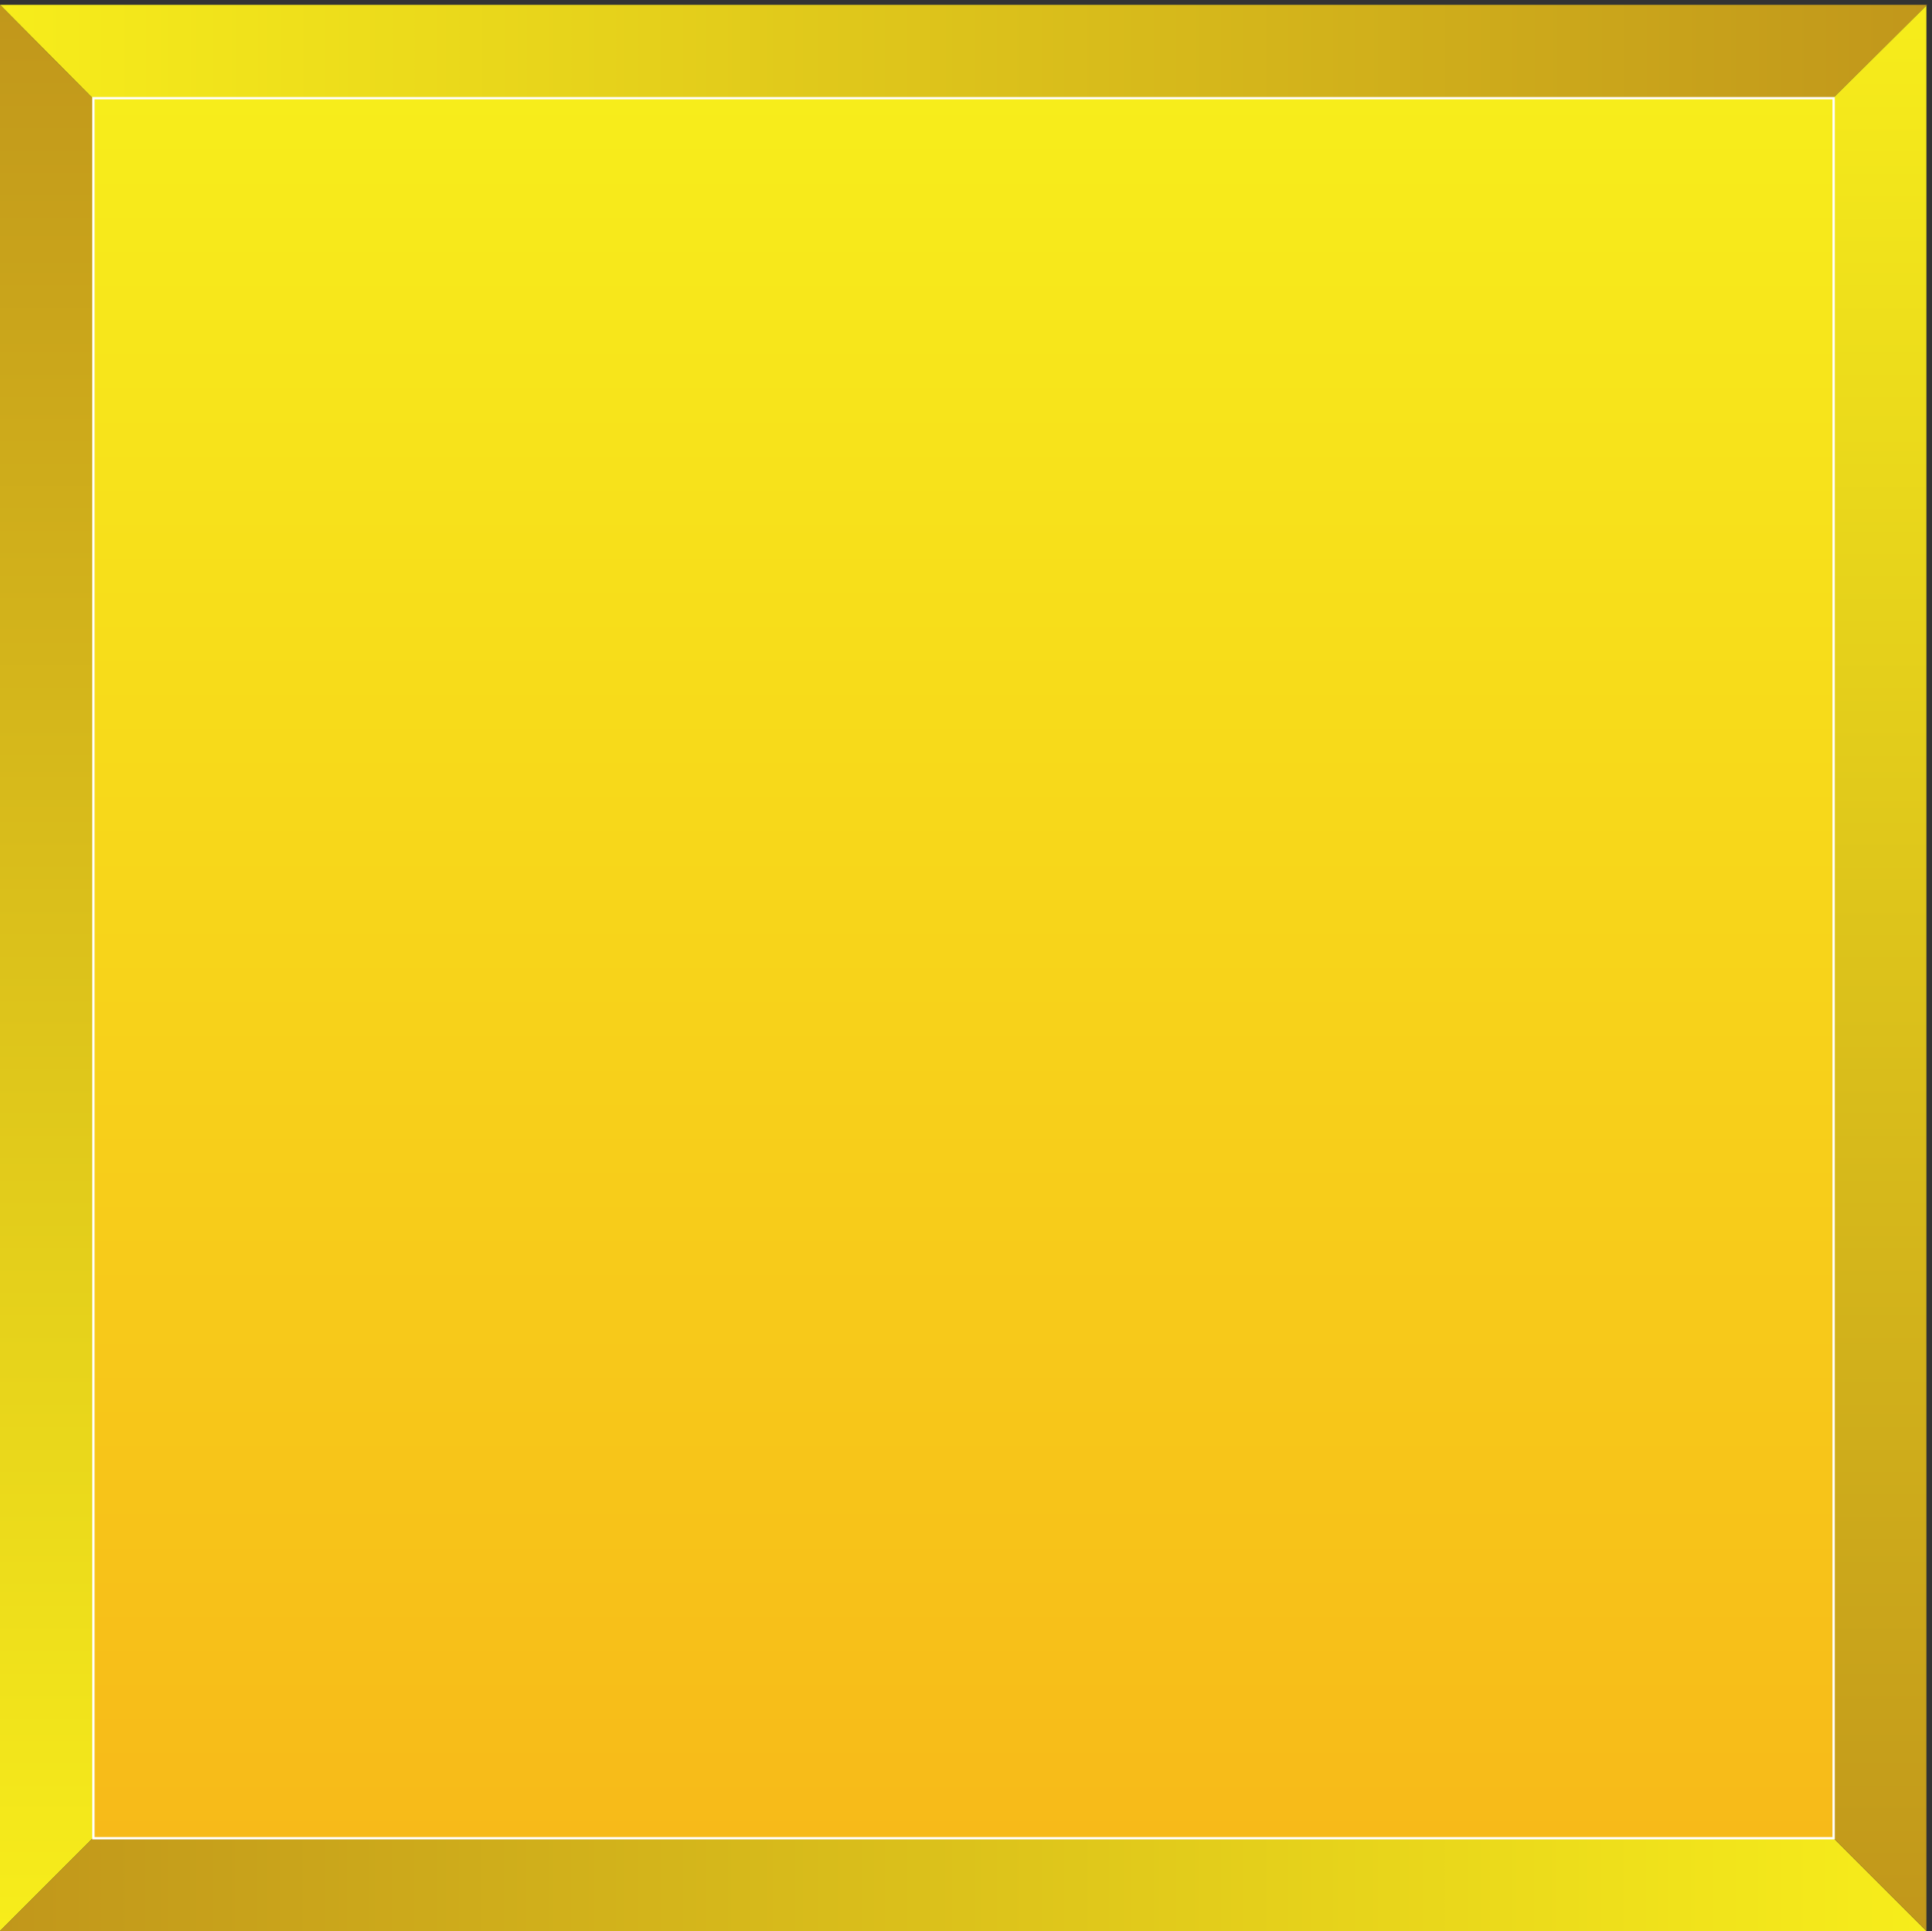
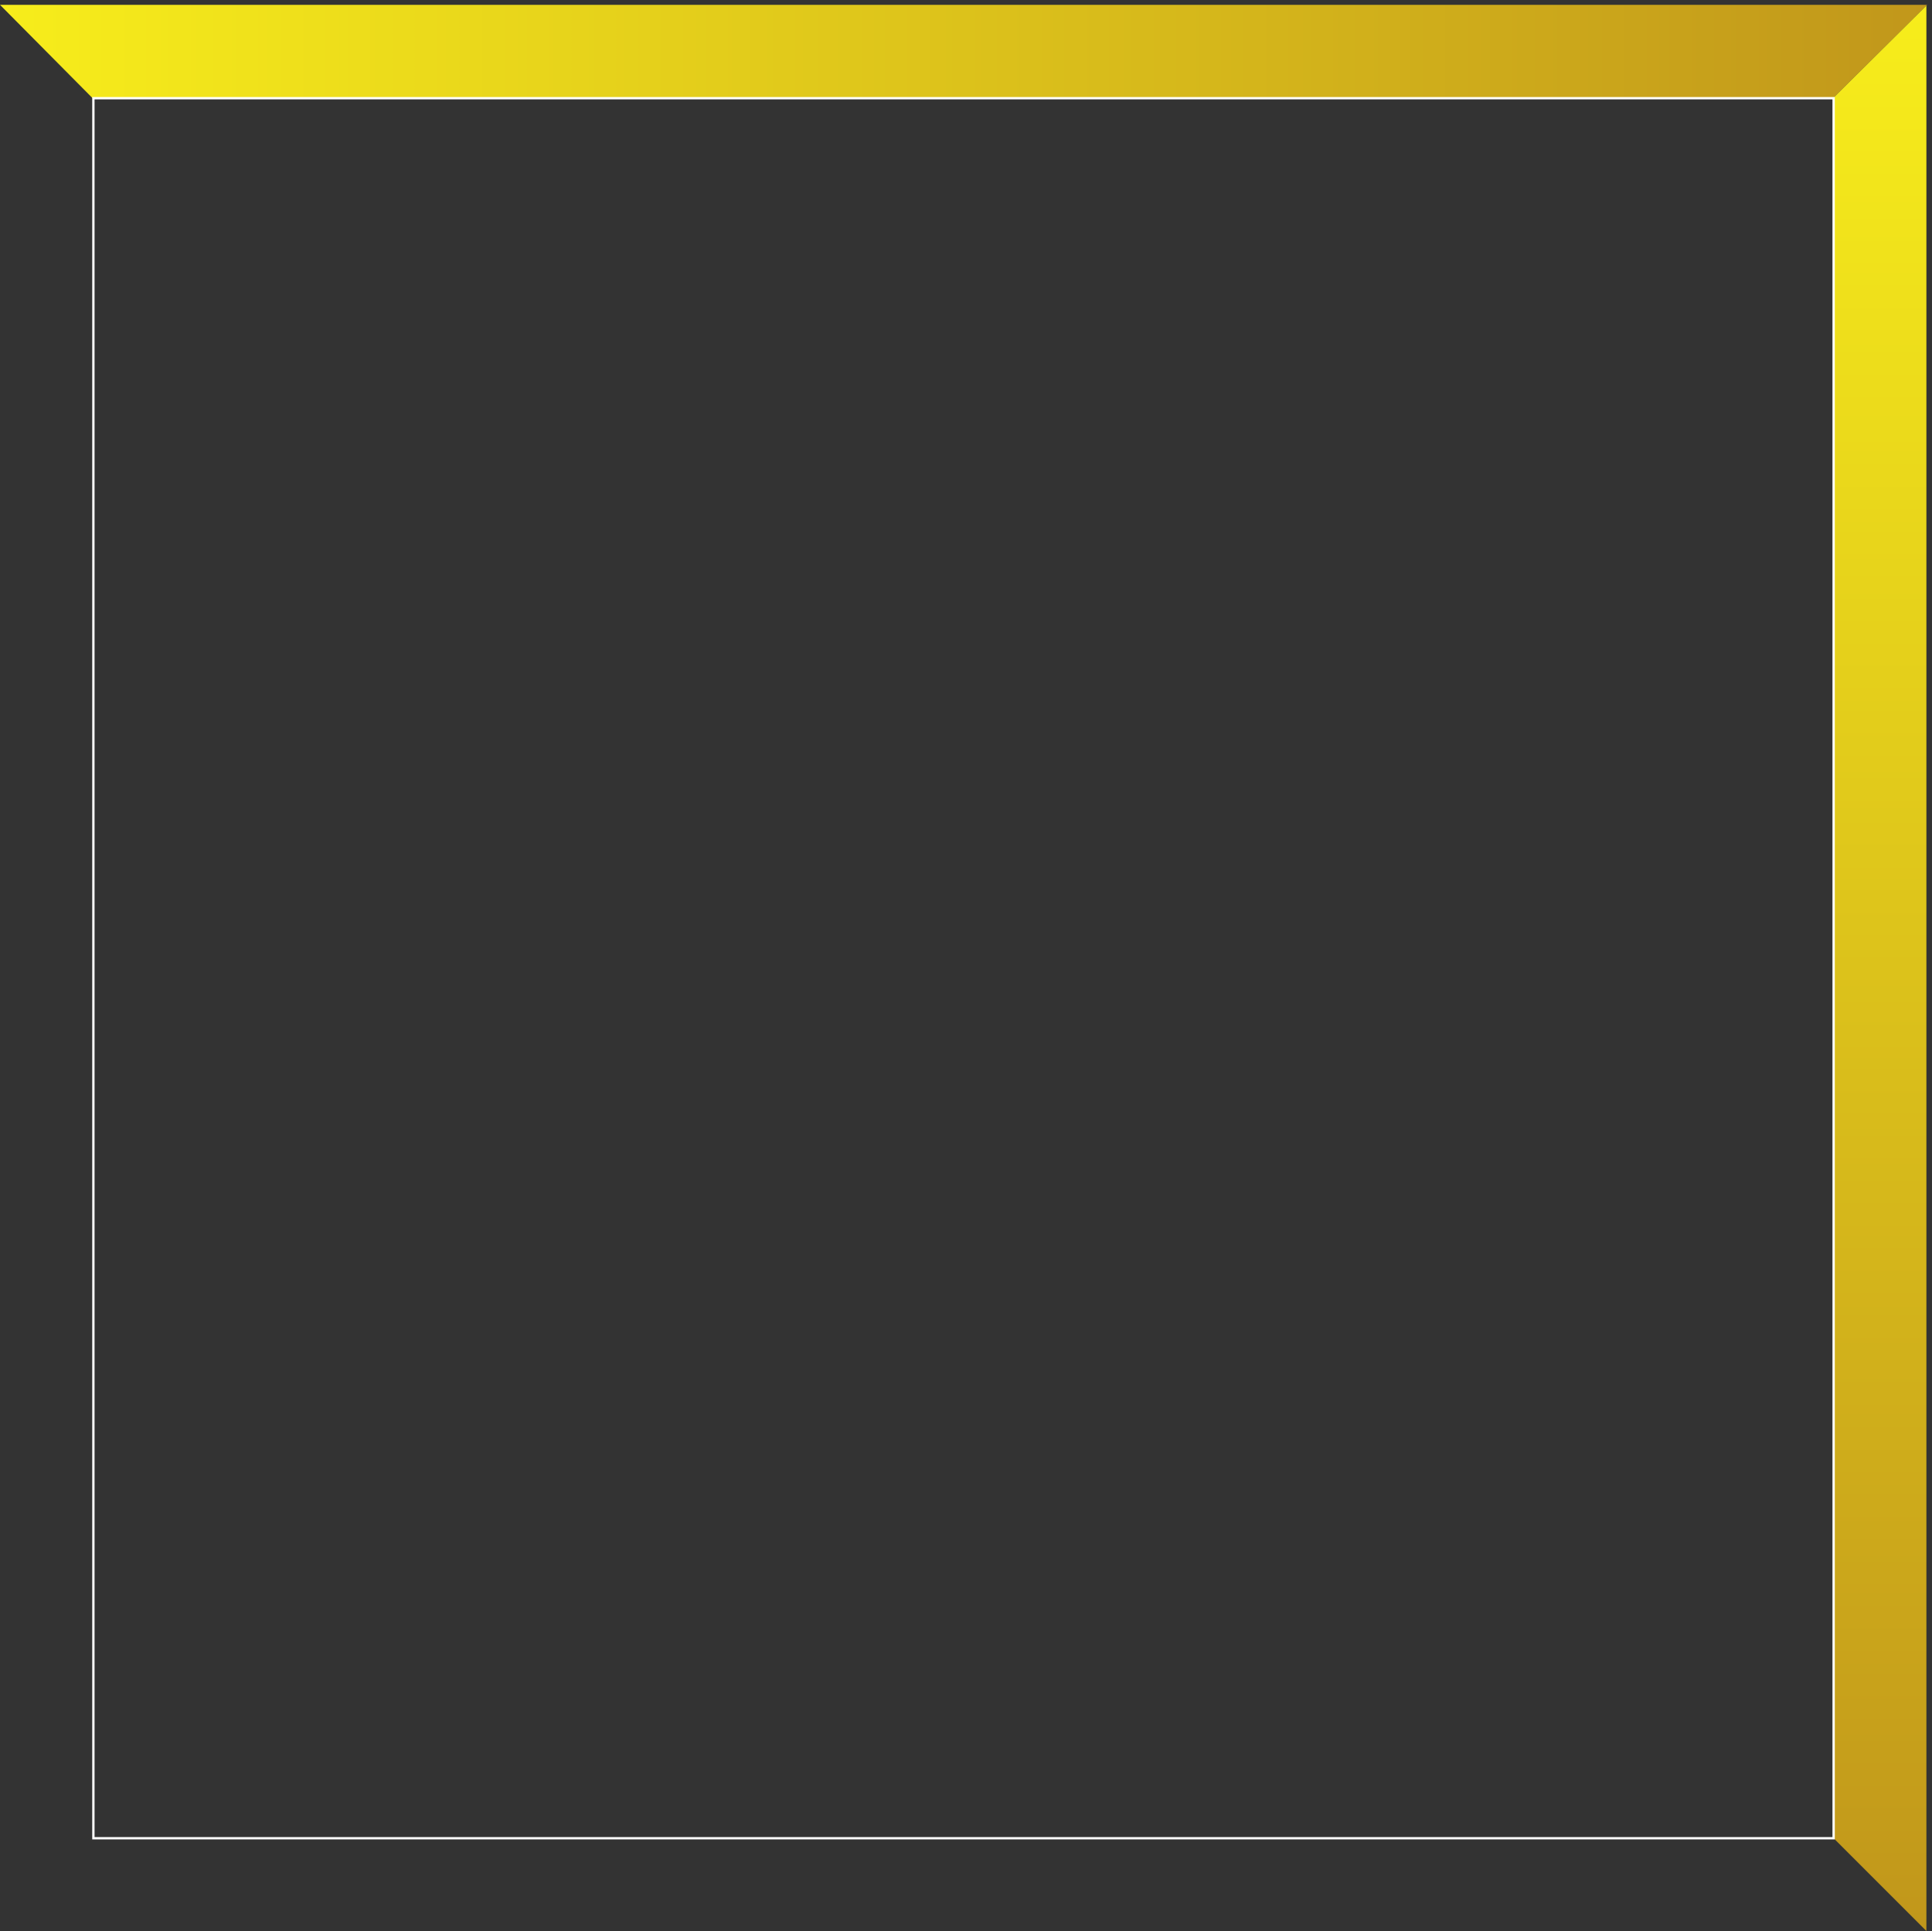
<svg xmlns="http://www.w3.org/2000/svg" xml:space="preserve" width="239.712" height="239.616">
  <rect width="100%" height="100%" fill="#333333" stroke="none" />
  <defs>
    <linearGradient id="a" x1="0" x2="179.784" y1="-4.356" y2="-4.356" gradientTransform="matrix(10 0 0 10 0 1797)" gradientUnits="userSpaceOnUse" spreadMethod="pad">
      <stop offset="0" style="stop-opacity:1;stop-color:#f7ed1b" />
      <stop offset="1" style="stop-opacity:1;stop-color:#c1971b" />
    </linearGradient>
    <linearGradient id="b" x1="4.356" x2="4.356" y1="-179.712" y2="0" gradientTransform="matrix(10 0 0 10 0 1797)" gradientUnits="userSpaceOnUse" spreadMethod="pad">
      <stop offset="0" style="stop-opacity:1;stop-color:#f7ed1b" />
      <stop offset="1" style="stop-opacity:1;stop-color:#c1971b" />
    </linearGradient>
    <linearGradient id="c" x1="179.712" x2="0" y1="-4.356" y2="-4.356" gradientTransform="matrix(10 0 0 10 0 87)" gradientUnits="userSpaceOnUse" spreadMethod="pad">
      <stop offset="0" style="stop-opacity:1;stop-color:#f7ed1b" />
      <stop offset="1" style="stop-opacity:1;stop-color:#c1971b" />
    </linearGradient>
    <linearGradient id="d" x1="4.356" x2="4.356" y1="0" y2="-179.64" gradientTransform="matrix(10 0 0 10 1710 1796.28)" gradientUnits="userSpaceOnUse" spreadMethod="pad">
      <stop offset="0" style="stop-opacity:1;stop-color:#f7ed1b" />
      <stop offset="1" style="stop-opacity:1;stop-color:#c1971b" />
    </linearGradient>
    <linearGradient id="e" x1="81.173" x2="81.173" y1="0" y2="-162.346" gradientTransform="matrix(10 0 0 10 87.12 1709.88)" gradientUnits="userSpaceOnUse" spreadMethod="pad">
      <stop offset="0" style="stop-opacity:1;stop-color:#f7ed1b" />
      <stop offset="1" style="stop-opacity:1;stop-color:#f7ba19" />
    </linearGradient>
  </defs>
  <path d="M86.398 1709.88 0 1797h1797.84l-87.84-87.12H86.398" style="fill:url(#a);fill-opacity:1;fill-rule:evenodd;stroke:none" transform="matrix(.133 0 0 -.133 0 239.6)" />
-   <path d="M87.121 1709.16 0 1797V-.121L87.121 87v1622.16" style="fill:url(#b);fill-opacity:1;fill-rule:evenodd;stroke:none" transform="matrix(.133 0 0 -.133 0 239.6)" />
-   <path d="M0-.121 87.121 87l1623.599-.719 86.4-86.402H0" style="fill:url(#c);fill-opacity:1;fill-rule:evenodd;stroke:none" transform="matrix(.133 0 0 -.133 0 239.6)" />
  <path d="m1710 87 87.12-87.121V1796.28l-87.12-86.4V87" style="fill:url(#d);fill-opacity:1;fill-rule:evenodd;stroke:none" transform="matrix(.133 0 0 -.133 0 239.6)" />
-   <path d="M87.121 1709.88V86.422H1710.58V1709.88H87.121" style="fill:url(#e);fill-opacity:1;fill-rule:evenodd;stroke:none" transform="matrix(.133 0 0 -.133 0 239.6)" />
  <path d="M87.121 1709.88V86.422H1710.58V1709.88Z" style="fill:none;stroke:#fff;stroke-width:2.16;stroke-linecap:butt;stroke-linejoin:miter;stroke-miterlimit:10;stroke-dasharray:none;stroke-opacity:1" transform="matrix(.133 0 0 -.133 0 239.6)" />
</svg>